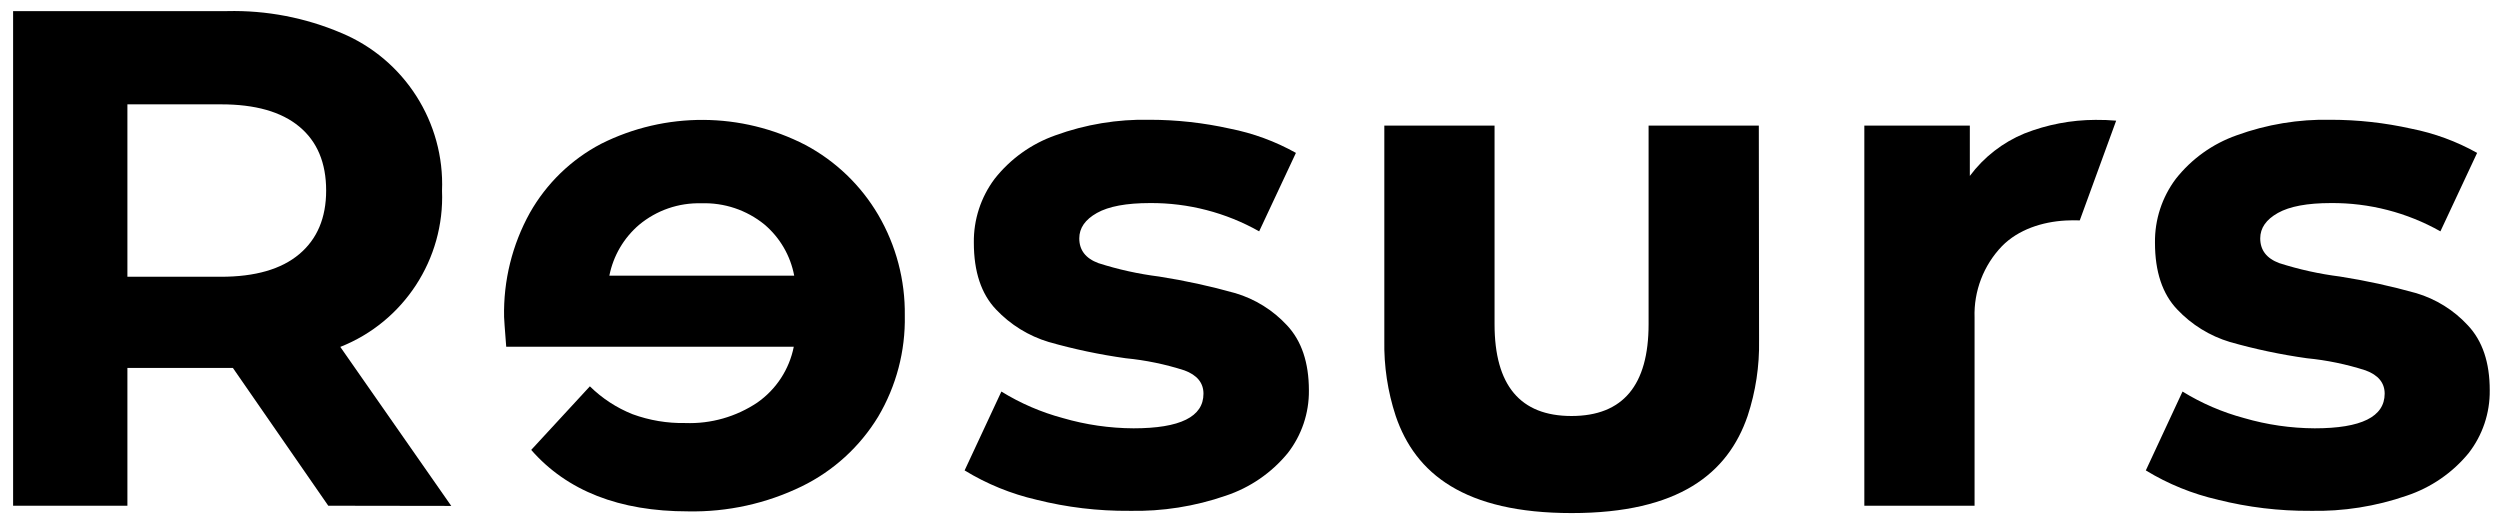
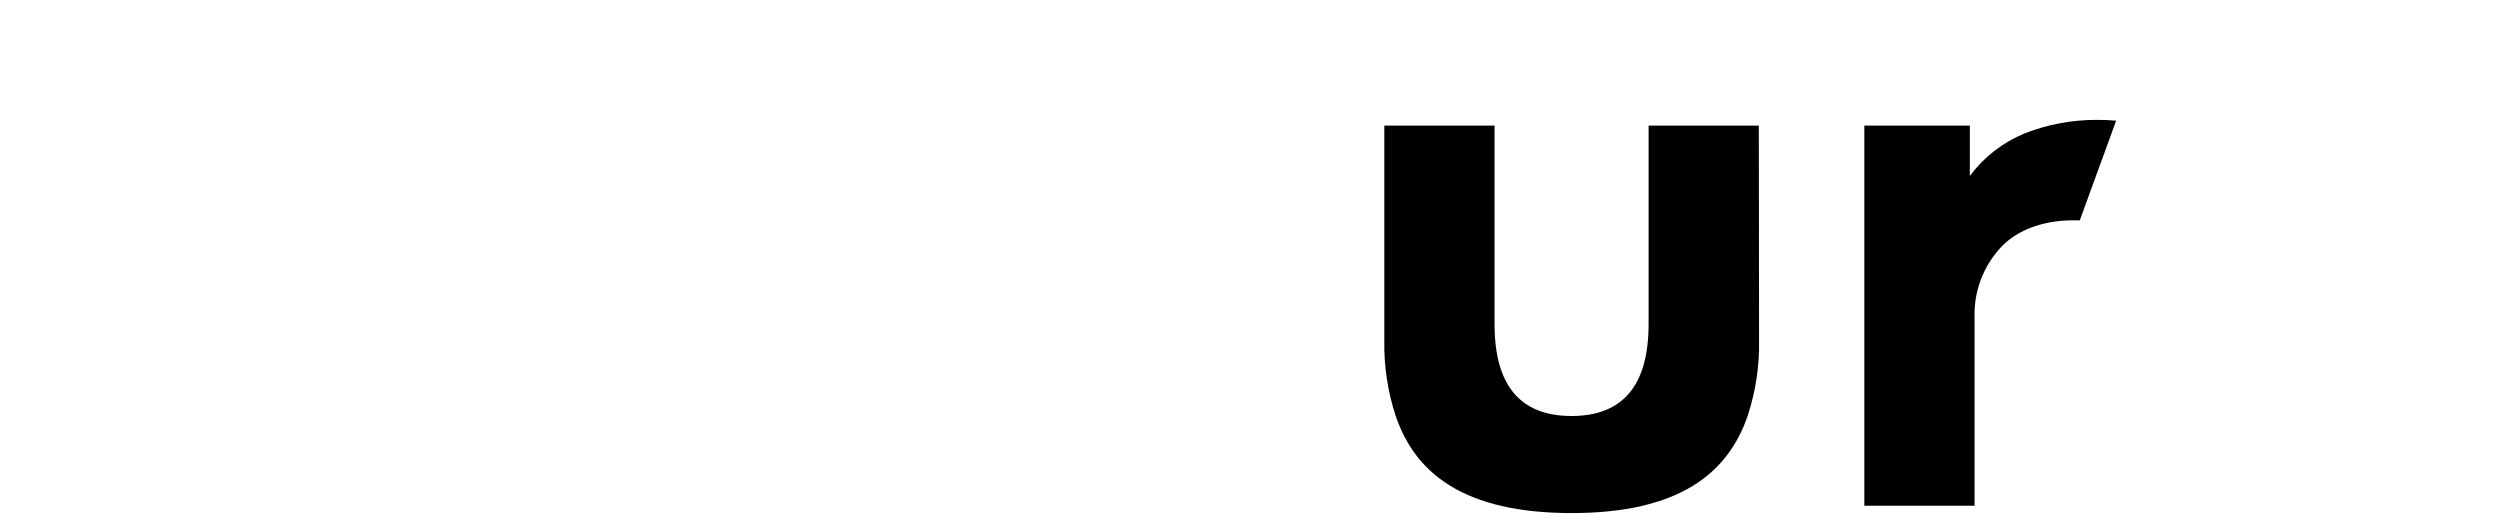
<svg xmlns="http://www.w3.org/2000/svg" width="100%" height="100%" viewBox="0 0 1717 363" version="1.1" xml:space="preserve" style="fill-rule:evenodd;clip-rule:evenodd;stroke-linejoin:round;stroke-miterlimit:2;">
-   <path d="M225.458,347.333l-65.5,-94.625l-72.458,0l0,94.625l-78.5,0l0,-339.708l147.042,0c26.912,-0.639 53.651,4.49 78.416,15.042c43.329,18.061 71,61.428 69.125,108.333c1.89,46.859 -26.247,90.047 -69.875,107.25l76.209,109.208l-84.459,-0.125Zm-19.916,-260.375c-12.278,-10.222 -30.223,-15.319 -53.834,-15.291l-64.208,-0l0,118.416l64.208,0c23.584,0 41.528,-5.18 53.834,-15.541c12.305,-10.361 18.458,-24.917 18.458,-43.667c0,-19.083 -6.153,-33.722 -18.458,-43.917Z" style="fill-rule:nonzero;" />
-   <path d="M711.833,343.208c-17.42,-4.009 -34.079,-10.805 -49.333,-20.125l25.25,-54.166c13.109,8.09 27.328,14.224 42.208,18.208c15.774,4.598 32.112,6.968 48.542,7.042c32.056,-0 48.069,-7.931 48.042,-23.792c-0,-7.417 -4.375,-12.792 -13.084,-16c-13.094,-4.21 -26.602,-7.004 -40.291,-8.333c-17.876,-2.494 -35.558,-6.225 -52.917,-11.167c-13.802,-4.148 -26.276,-11.851 -36.167,-22.333c-10.166,-10.667 -15.25,-25.945 -15.25,-45.834c-0.228,-15.814 4.8,-31.265 14.292,-43.916c10.784,-13.687 25.235,-24.035 41.667,-29.834c20.746,-7.554 42.718,-11.185 64.791,-10.708c18.528,0.016 36.999,2.056 55.084,6.083c15.91,3.123 31.226,8.749 45.375,16.667l-25.25,53.875c-22.874,-12.909 -48.736,-19.604 -75,-19.417c-16.167,0 -28.334,2.25 -36.417,6.792c-8.083,4.542 -12.125,10.333 -12.125,17.458c0,8.084 4.375,13.75 13.125,17c13.574,4.352 27.523,7.434 41.667,9.209c17.683,2.761 35.186,6.574 52.416,11.416c13.583,4.054 25.83,11.682 35.459,22.084c10,10.666 15.014,25.541 15.041,44.625c0.18,15.636 -4.964,30.878 -14.583,43.208c-11.125,13.523 -25.844,23.635 -42.458,29.167c-21.288,7.386 -43.723,10.914 -66.25,10.416c-21.515,0.171 -42.964,-2.391 -63.834,-7.625Z" style="fill-rule:nonzero;" />
-   <path d="M1523.25,343.208c-17.478,-3.992 -34.195,-10.788 -49.5,-20.125l25.208,-54.166c13.129,8.081 27.36,14.214 42.25,18.208c15.774,4.598 32.112,6.968 48.542,7.042c32,-0 48.014,-7.931 48.042,-23.792c-0,-7.417 -4.375,-12.792 -13.125,-16c-13.094,-4.21 -26.602,-7.004 -40.292,-8.333c-17.862,-2.498 -35.529,-6.229 -52.875,-11.167c-13.802,-4.148 -26.276,-11.851 -36.167,-22.333c-10.194,-10.667 -15.291,-25.945 -15.291,-45.834c-0.214,-15.818 4.829,-31.269 14.333,-43.916c10.787,-13.684 25.237,-24.031 41.667,-29.834c20.746,-7.554 42.718,-11.185 64.791,-10.708c18.528,0.014 36.999,2.054 55.084,6.083c15.91,3.123 31.226,8.749 45.375,16.667l-25.209,53.875c-22.95,-12.944 -48.901,-19.64 -75.25,-19.417c-16.166,0 -28.291,2.264 -36.375,6.792c-8.083,4.542 -12.125,10.333 -12.125,17.458c0,8.084 4.361,13.75 13.084,17c13.576,4.343 27.524,7.426 41.666,9.209c17.683,2.766 35.186,6.578 52.417,11.416c13.573,4.047 25.809,11.677 35.417,22.084c10.055,10.666 15.069,25.541 15.041,44.625c0.195,15.632 -4.935,30.875 -14.541,43.208c-11.125,13.523 -25.845,23.635 -42.459,29.167c-21.287,7.386 -43.723,10.914 -66.25,10.416c-21.389,0.143 -42.711,-2.419 -63.458,-7.625Z" style="fill-rule:nonzero;" />
  <path d="M1207.96,86.25l-75.708,0l0,136.375c0,42.028 -17.639,63.056 -52.917,63.083c-35.25,0 -52.875,-21.027 -52.875,-63.083l0,-136.375l-75.708,0l0,147.5c-0.333,17.637 2.316,35.204 7.833,51.958c13.459,39.584 47.209,66.667 120.834,66.667c73.625,0 107.291,-27.208 120.833,-66.667c5.532,-16.752 8.195,-34.319 7.875,-51.958l-0.167,-147.5Z" style="fill-rule:nonzero;" />
-   <path d="M603.208,147.625c-11.914,-20.318 -29.222,-36.948 -50,-48.042c-43.975,-22.716 -96.284,-22.996 -140.5,-0.75c-20.47,10.764 -37.412,27.2 -48.791,47.334c-12.135,21.871 -18.246,46.577 -17.709,71.583c0,0.958 0.459,7.75 1.459,20.375l197.5,-0c-3.075,15.519 -12.038,29.263 -25,38.333c-14.599,9.798 -31.93,14.729 -49.5,14.084c-12.325,0.232 -24.587,-1.816 -36.167,-6.042c-10.974,-4.362 -20.962,-10.88 -29.375,-19.167l-40.292,43.667c24.611,28.139 60.528,42.208 107.75,42.208c27.036,0.528 53.814,-5.37 78.125,-17.208c21.688,-10.598 39.884,-27.203 52.417,-47.833c12.441,-21.013 18.777,-45.086 18.292,-69.5c0.32,-24.24 -5.976,-48.113 -18.209,-69.042Zm-164.291,6.792c11.954,-9.968 27.149,-15.231 42.708,-14.792c15.737,-0.557 31.154,4.611 43.375,14.542c10.656,9.02 17.884,21.444 20.458,35.166l-126.958,0c2.683,-13.601 9.879,-25.908 20.417,-34.916Z" style="fill-rule:nonzero;" />
  <path d="M1428.38,151.375l25,-68.5c-4.583,-0.417 -9.333,-0.583 -14.208,-0.542c-16.703,0.049 -33.251,3.215 -48.792,9.334c-14.907,6.149 -27.87,16.231 -37.5,29.166l0,-34.583l-72.458,0l-0,261.083l75.708,0l0,-129.166c-0.615,-18.26 6.199,-36.01 18.875,-49.167c11.208,-11.375 27.625,-16.667 43.667,-17.542c3.416,-0.166 6.625,-0.208 9.708,-0.083Z" style="fill-rule:nonzero;" />
</svg>